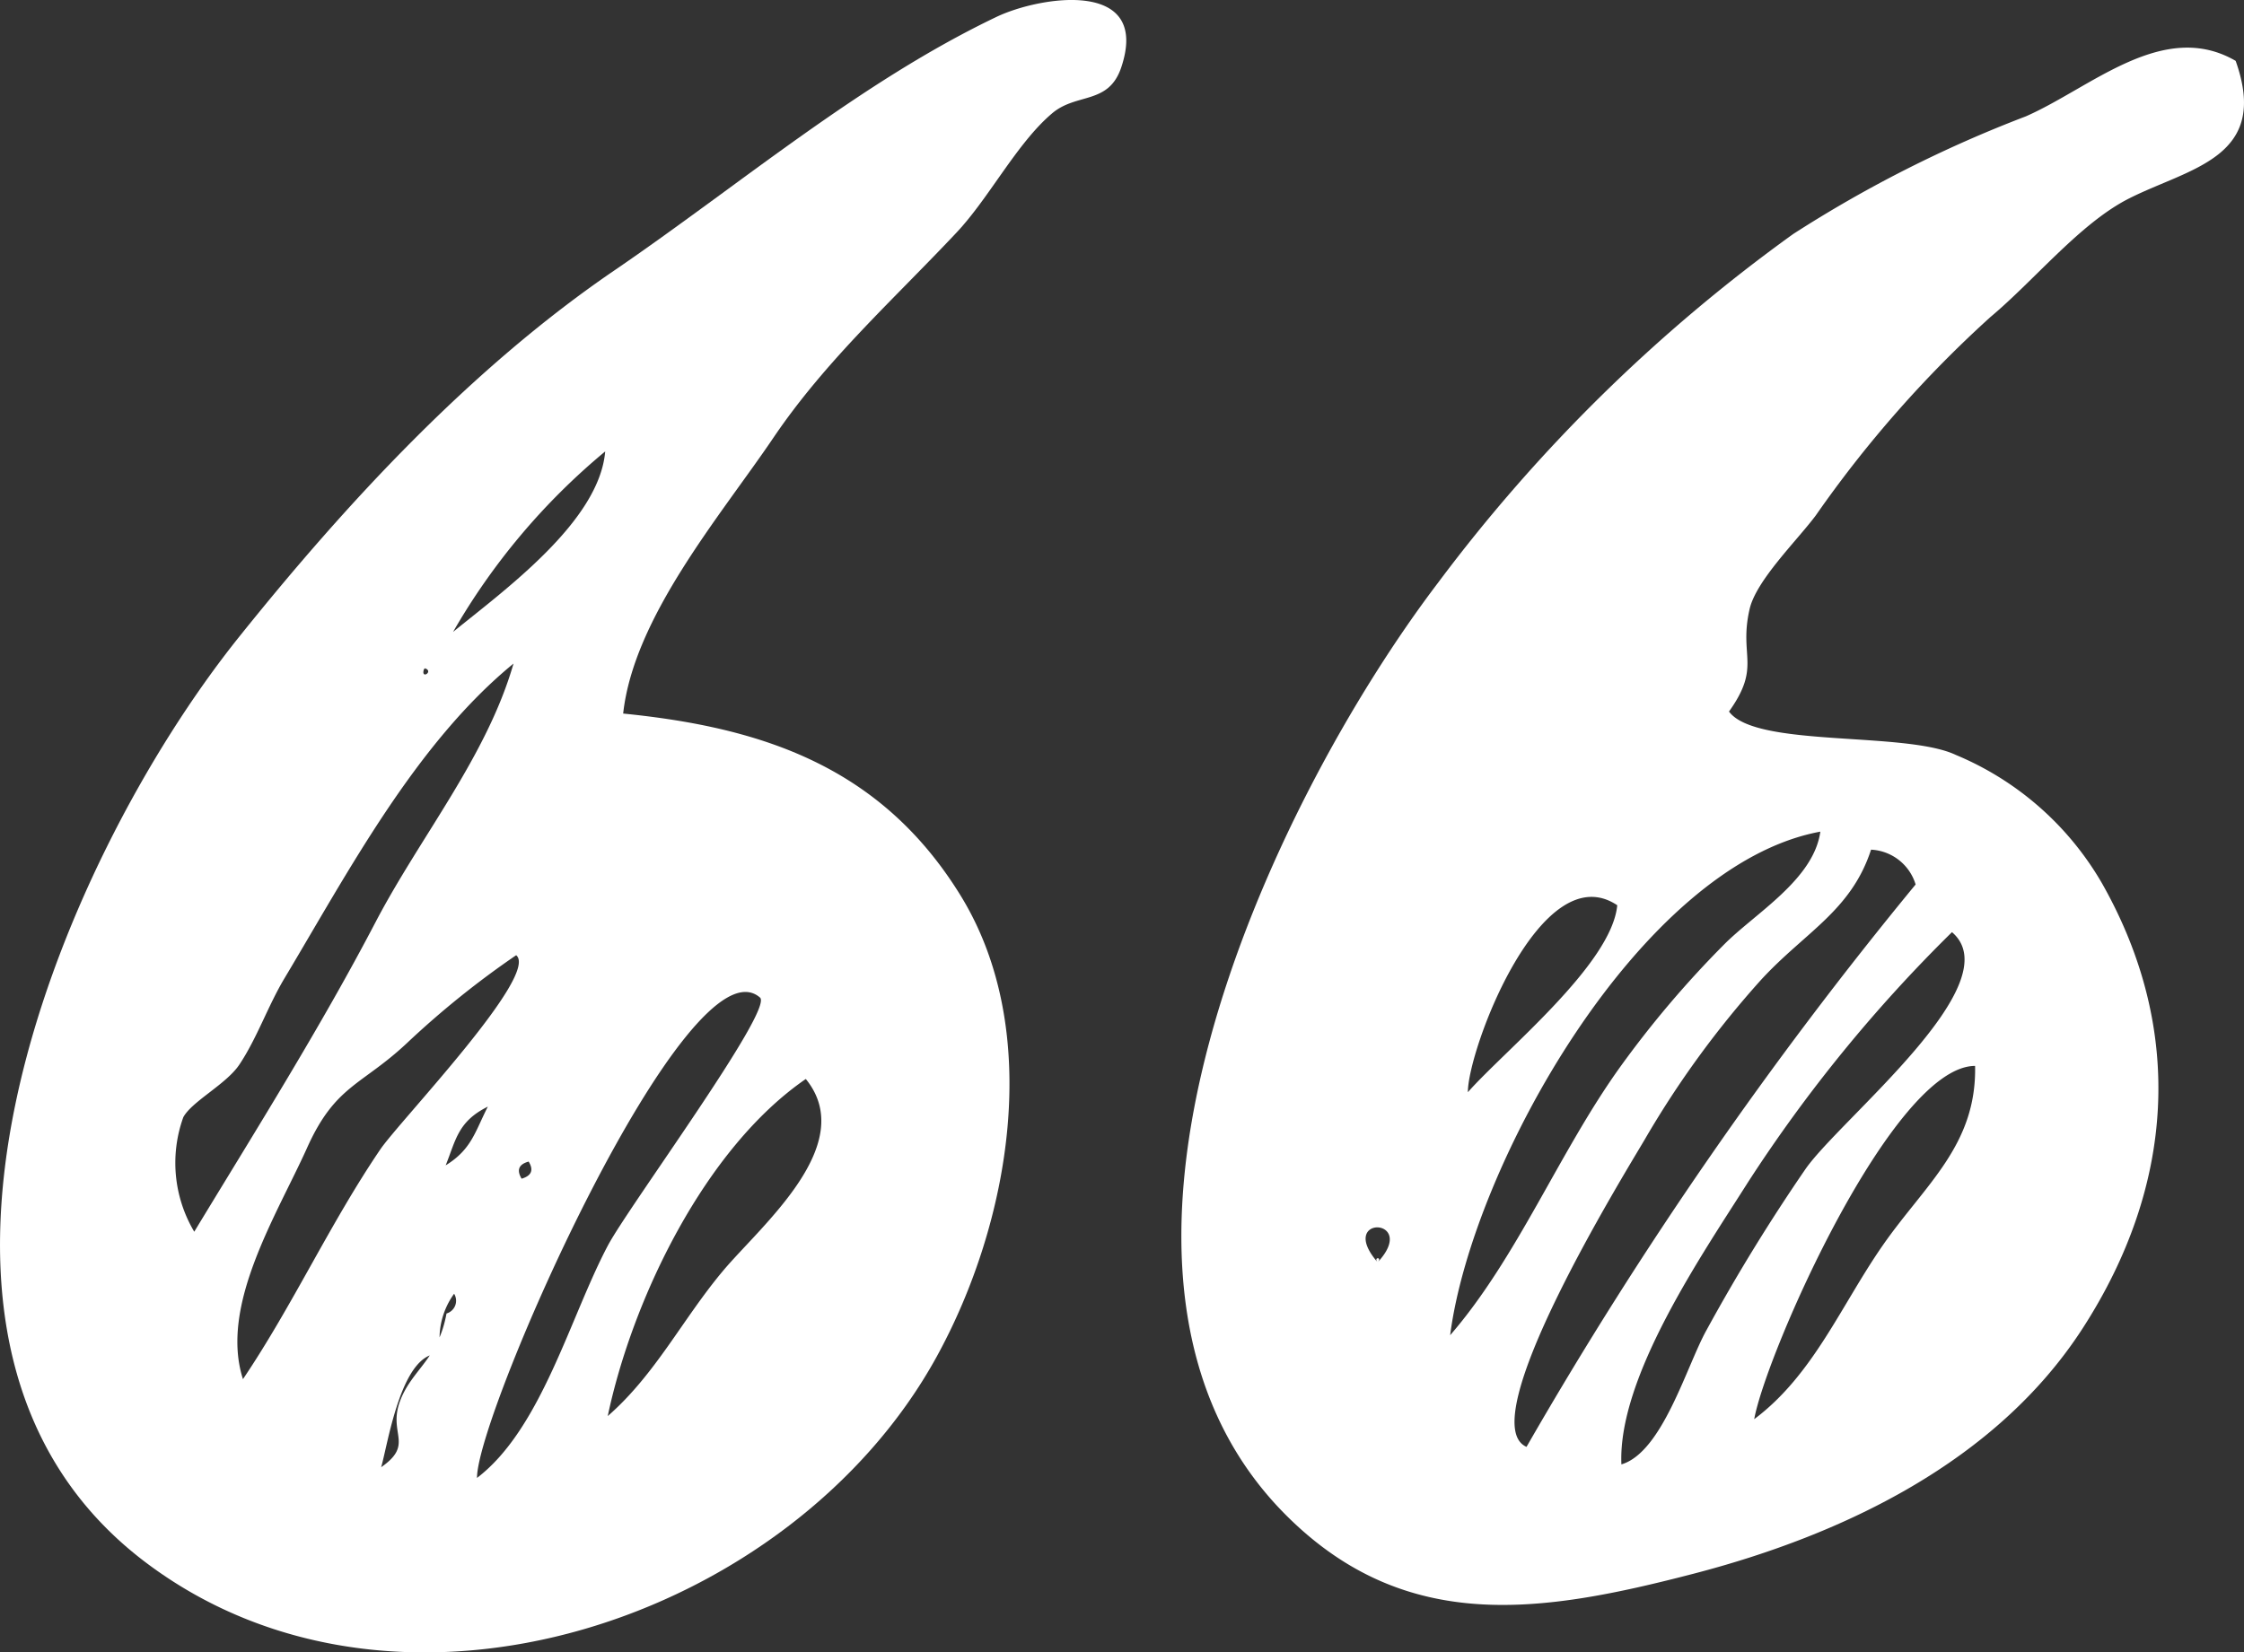
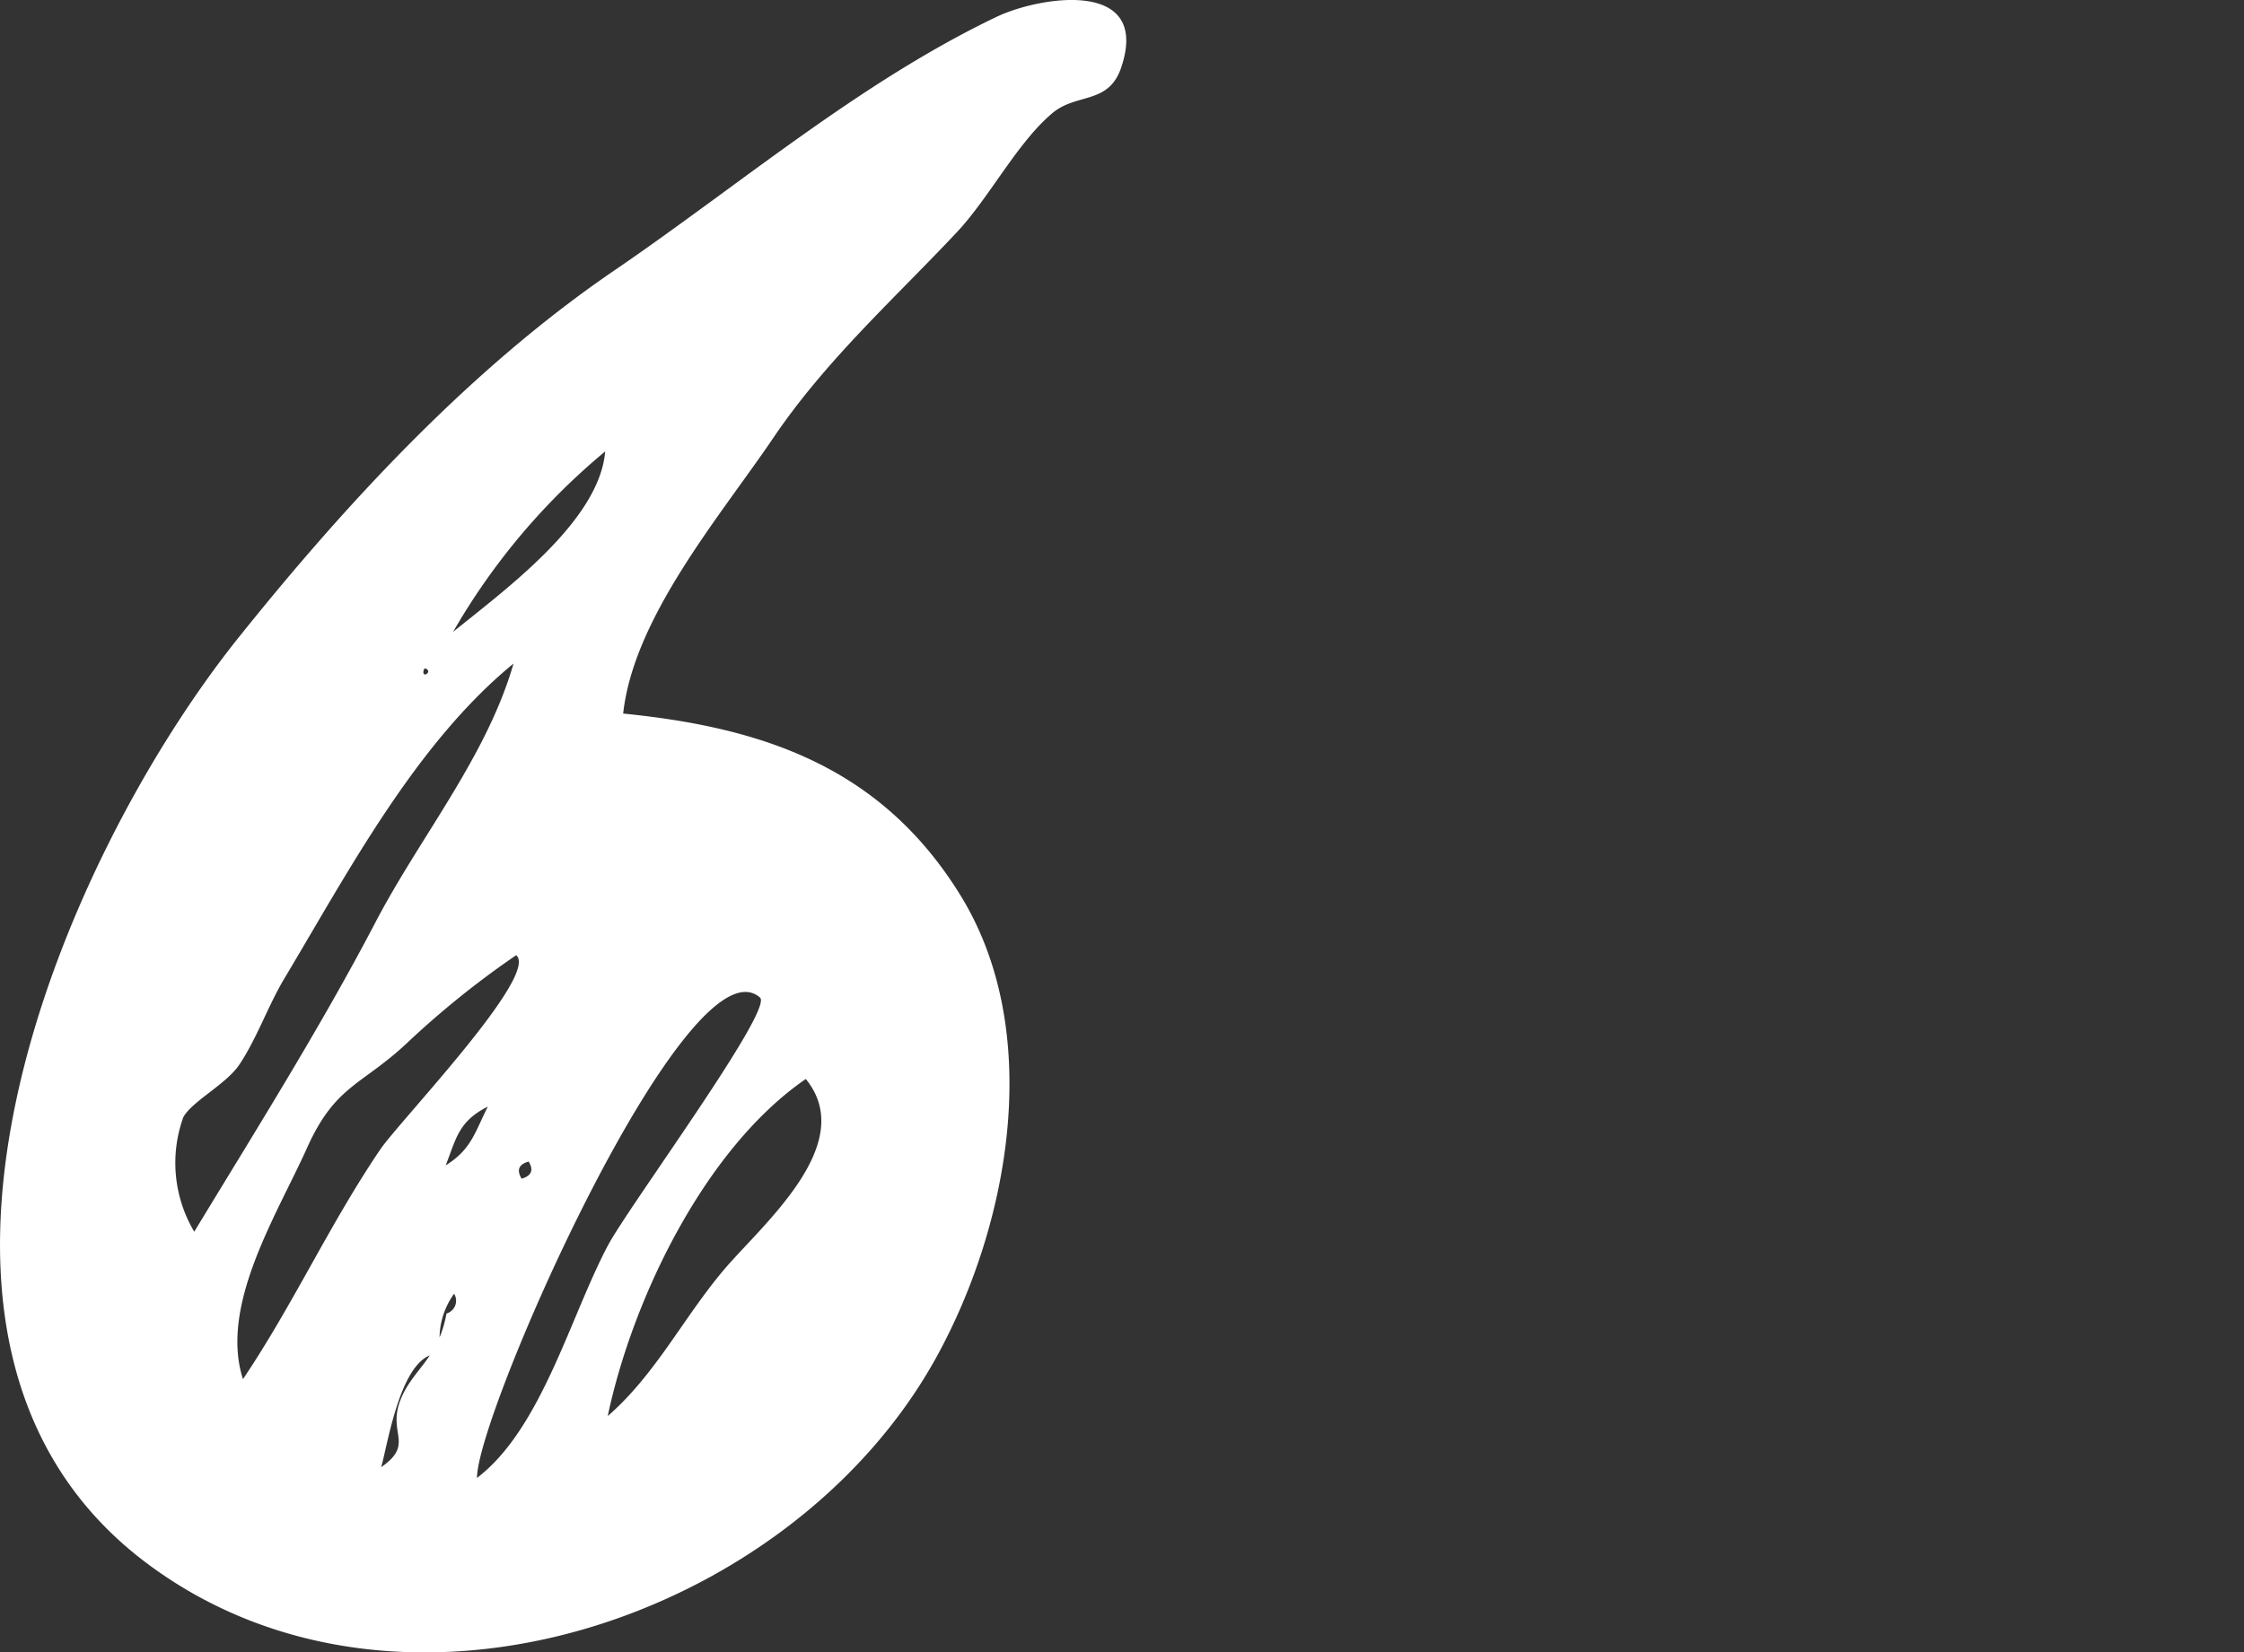
<svg xmlns="http://www.w3.org/2000/svg" width="82.03" height="60.422" viewBox="0 0 82.03 60.422">
  <rect x="0" y="0" width="82.03" height="60.422" fill="#333333" stroke="none" />
  <g id="Gruppe_1712" data-name="Gruppe 1712" transform="translate(-268.97 -213.578)">
    <path id="Pfad_1921" data-name="Pfad 1921" d="M22.781,26.092c5.132.513,9.435,1.963,12.322,6.635,3.076,4.98,1.817,12-.859,16.875C28.964,59.223,14.6,64.1,5.35,57.149c-10.591-7.958-3.3-25.508,3.386-33.855,3.933-4.91,8.491-9.836,13.714-13.4C27.026,6.768,31.429,3.008,36.426.618c1.6-.763,5.646-1.405,4.563,1.841-.46,1.379-1.625.927-2.517,1.676-1.29,1.082-2.31,3.1-3.506,4.369-2.332,2.48-4.778,4.67-6.7,7.511s-5.1,6.545-5.486,10.077M16.322,48.029a.486.486,0,0,0,.278-.722,2.794,2.794,0,0,0-.476,2.2c-1.433-.169-1.931,3.238-2.19,4.142,1.233-.858.218-1.225.707-2.464.442-1.121,1.376-1.485,1.681-3.155m2.447-23.764C15.2,27.191,12.743,31.853,10.4,35.771c-.607,1.014-1,2.182-1.649,3.156-.477.717-1.735,1.344-2.05,1.925a4.925,4.925,0,0,0,.4,4.187c2.26-3.729,4.609-7.459,6.63-11.325,1.634-3.125,4.06-6.045,5.041-9.45M8.883,50.428c1.825-2.708,3.178-5.687,5.02-8.4.691-1.019,5.833-6.382,4.966-7.1a32.835,32.835,0,0,0-3.988,3.209c-1.669,1.567-2.624,1.535-3.658,3.84-1.1,2.446-3.212,5.756-2.34,8.456m8.554,3.609c2.358-1.8,3.4-5.885,4.785-8.5.747-1.411,6.07-8.625,5.56-9.066C25.154,34.2,17.437,51.663,17.437,54.037m4.779-2.257c1.746-1.522,2.738-3.554,4.222-5.32,1.382-1.645,4.967-4.614,3.018-7.006-3.7,2.545-6.342,8.065-7.24,12.326M16.562,23.107c1.866-1.521,5.346-4.037,5.561-6.6a24.309,24.309,0,0,0-5.561,6.6m1.271,17.358c-1.092.541-1.166,1.213-1.541,2.147.948-.585,1.071-1.226,1.541-2.147M19.067,43.1q.544-.159.258-.626-.542.149-.258.626m-3.554-18.67c-.181.461.392.114,0,0-.026.066.055.016,0,0" transform="translate(268.97 213.578)" fill="#fff" />
-     <path id="Pfad_1922" data-name="Pfad 1922" d="M153.185,5.1c1.266,3.543-1.668,3.91-3.886,5.028-1.788.9-3.436,2.965-5.078,4.341a42.642,42.642,0,0,0-6.379,7.248c-.688.924-2.183,2.377-2.424,3.432-.4,1.742.44,2.076-.753,3.745.977,1.332,6.442.71,8.293,1.587a11.1,11.1,0,0,1,5.353,4.713c3.026,5.356,2.634,11.063-.718,16.254-3.142,4.864-8.733,7.545-14.223,8.972-5.528,1.437-10.48,2.228-14.843-2.086-8.877-8.779-.573-26.157,5.507-34.156a59.761,59.761,0,0,1,12.979-12.746,45.942,45.942,0,0,1,8.5-4.3c2.381-1.041,5.022-3.568,7.674-2.03m-11.7,30.116a1.794,1.794,0,0,0-1.629-1.273c-.729,2.239-2.414,3.013-4.017,4.755a35.016,35.016,0,0,0-4.266,5.86c-.767,1.3-6.331,10.33-4.312,11.222a149.862,149.862,0,0,1,14.223-20.563M124.471,51.7c2.461-2.842,3.985-6.7,6.209-9.8a37.065,37.065,0,0,1,3.808-4.49c1.127-1.136,3.272-2.367,3.516-4.124-6.6,1.215-12.745,12.269-13.532,18.411m6.26,4.726c1.506-.444,2.392-3.63,3.116-4.919a67.614,67.614,0,0,1,3.621-5.892c1.3-1.848,7.53-6.783,5.347-8.651a53.769,53.769,0,0,0-7.46,9.15c-1.648,2.607-4.764,7.115-4.624,10.312m12.93-14.571c-3.01,0-7.641,10.518-8.075,12.917,2.159-1.615,3.175-4.163,4.7-6.357,1.544-2.22,3.435-3.66,3.374-6.561M130.58,35.977c-2.778-1.853-5.461,5.268-5.461,6.837,1.34-1.521,5.26-4.676,5.461-6.837m-8.758,13.057c1.534-1.653-1.529-1.754,0,0,.183-.2-.171-.2,0,0" transform="translate(197.509 210.702)" fill="#fff" />
  </g>
</svg>